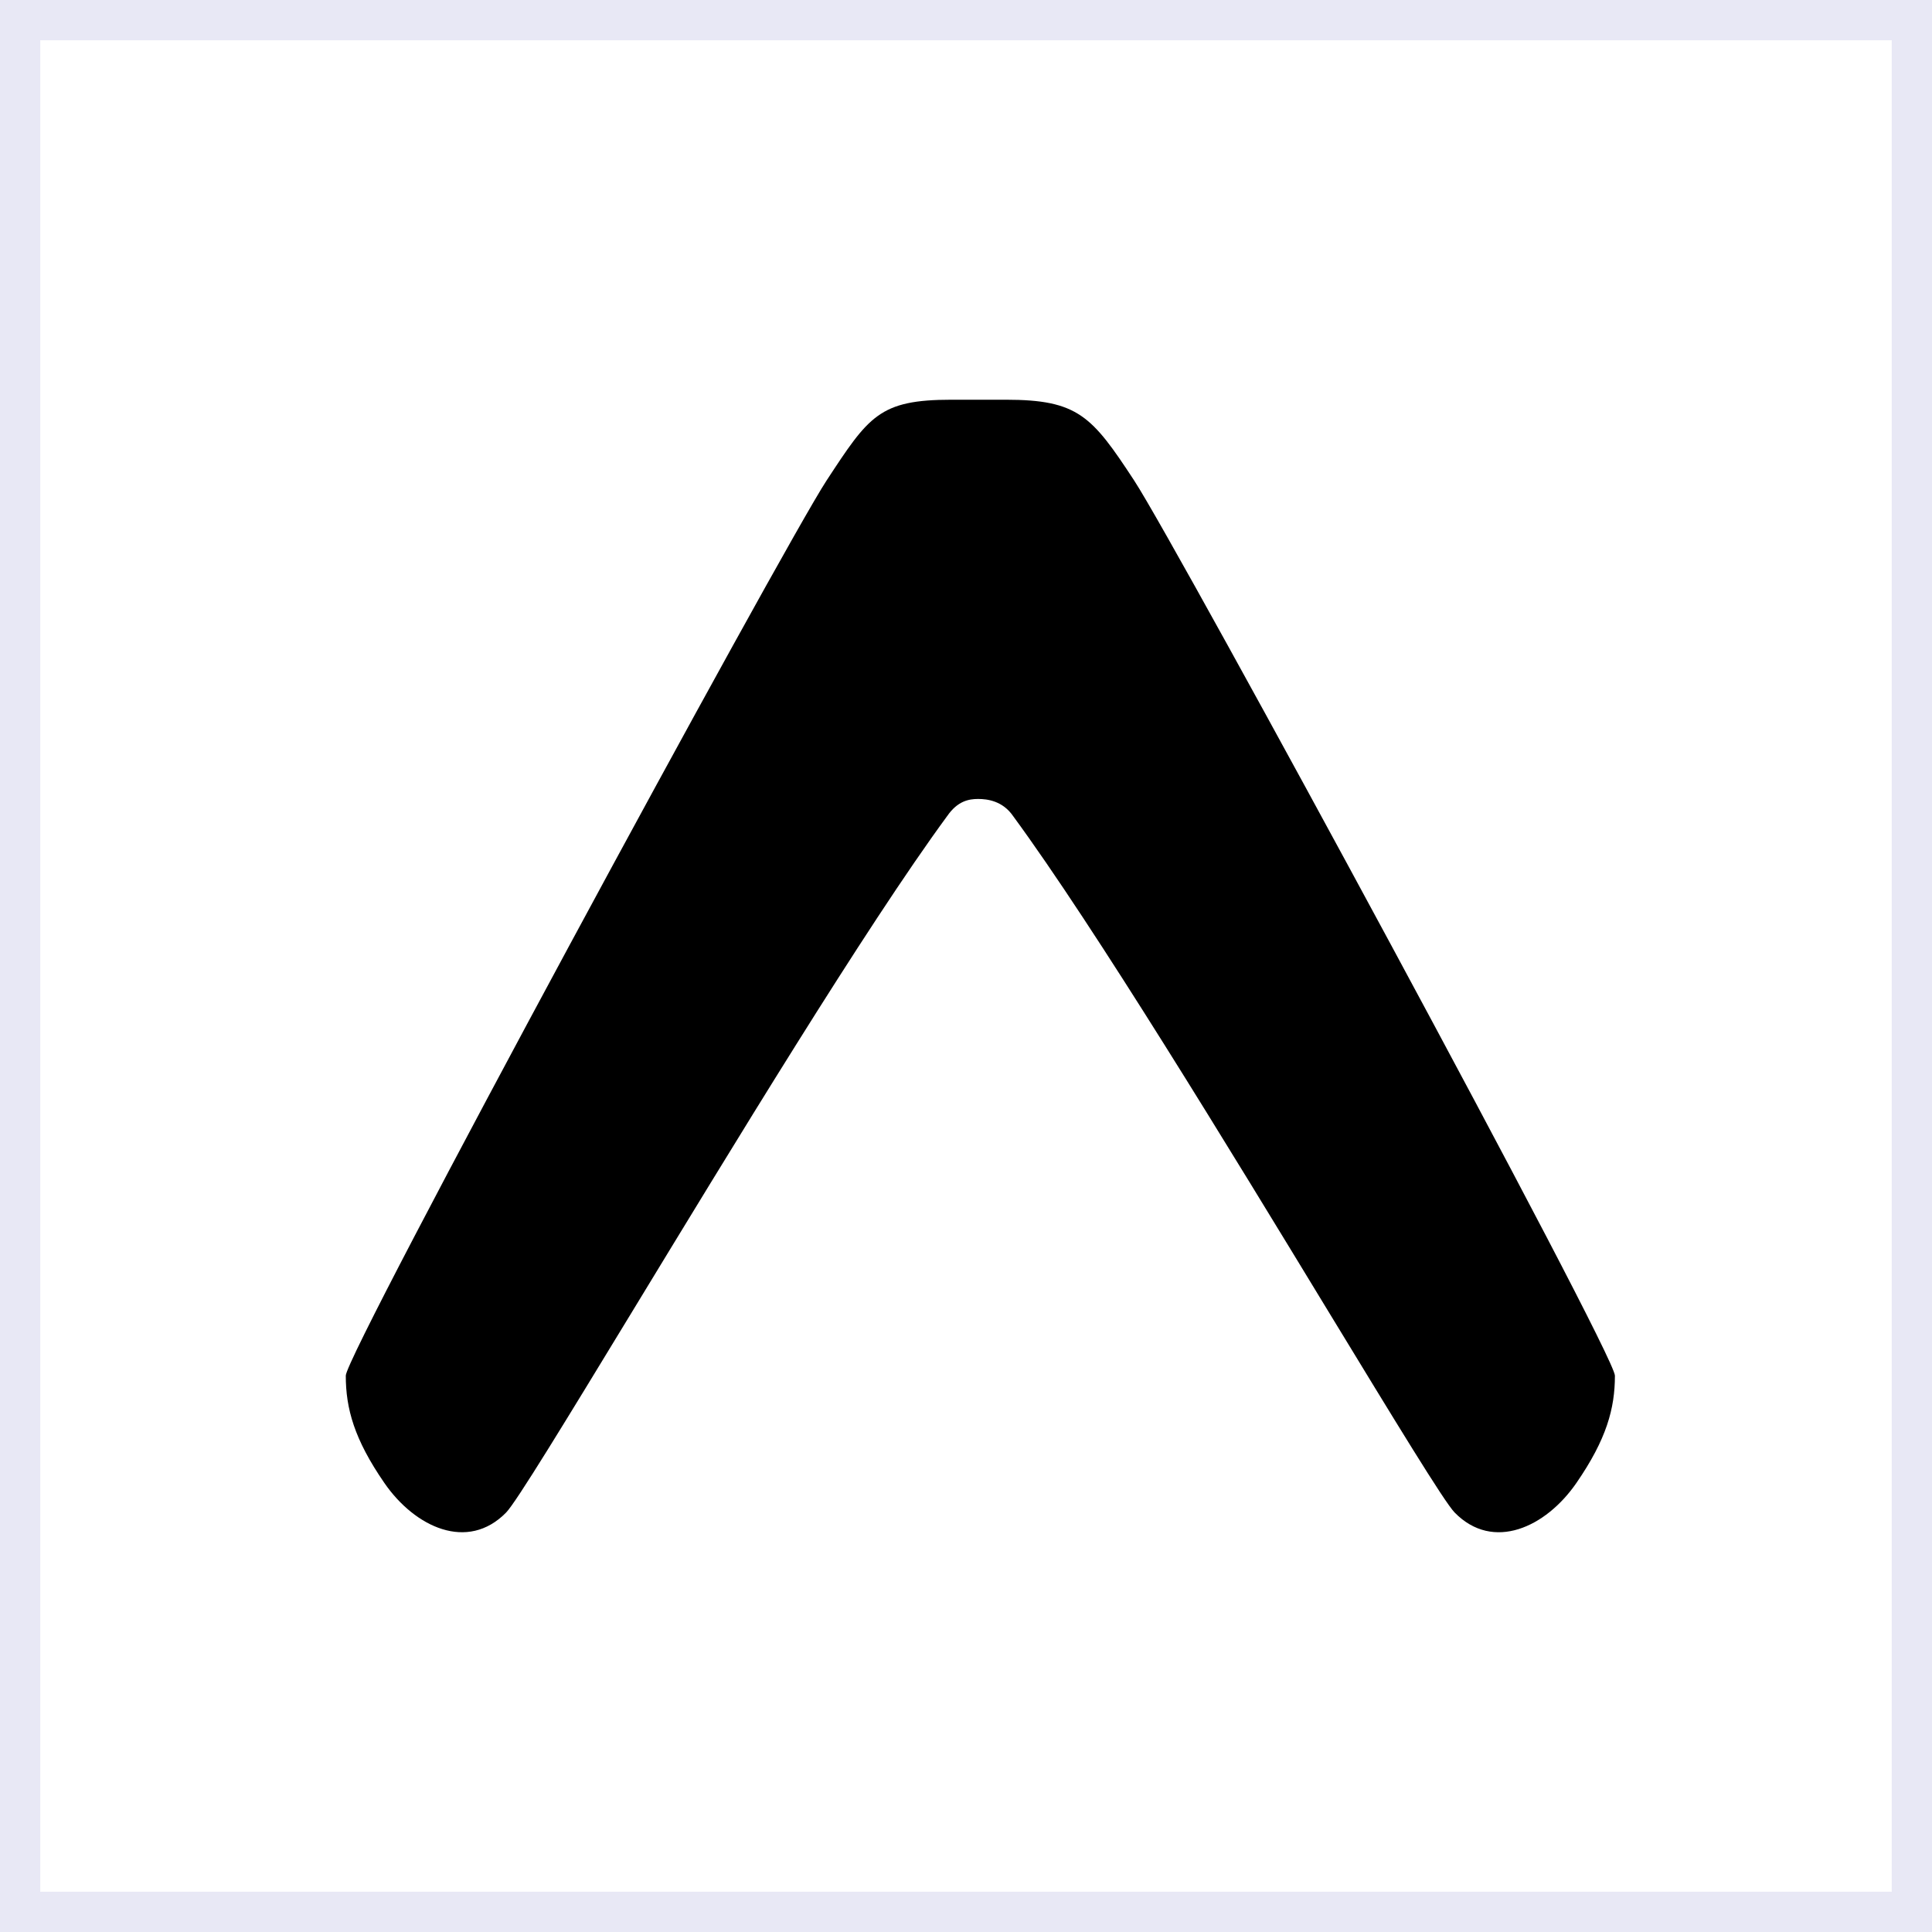
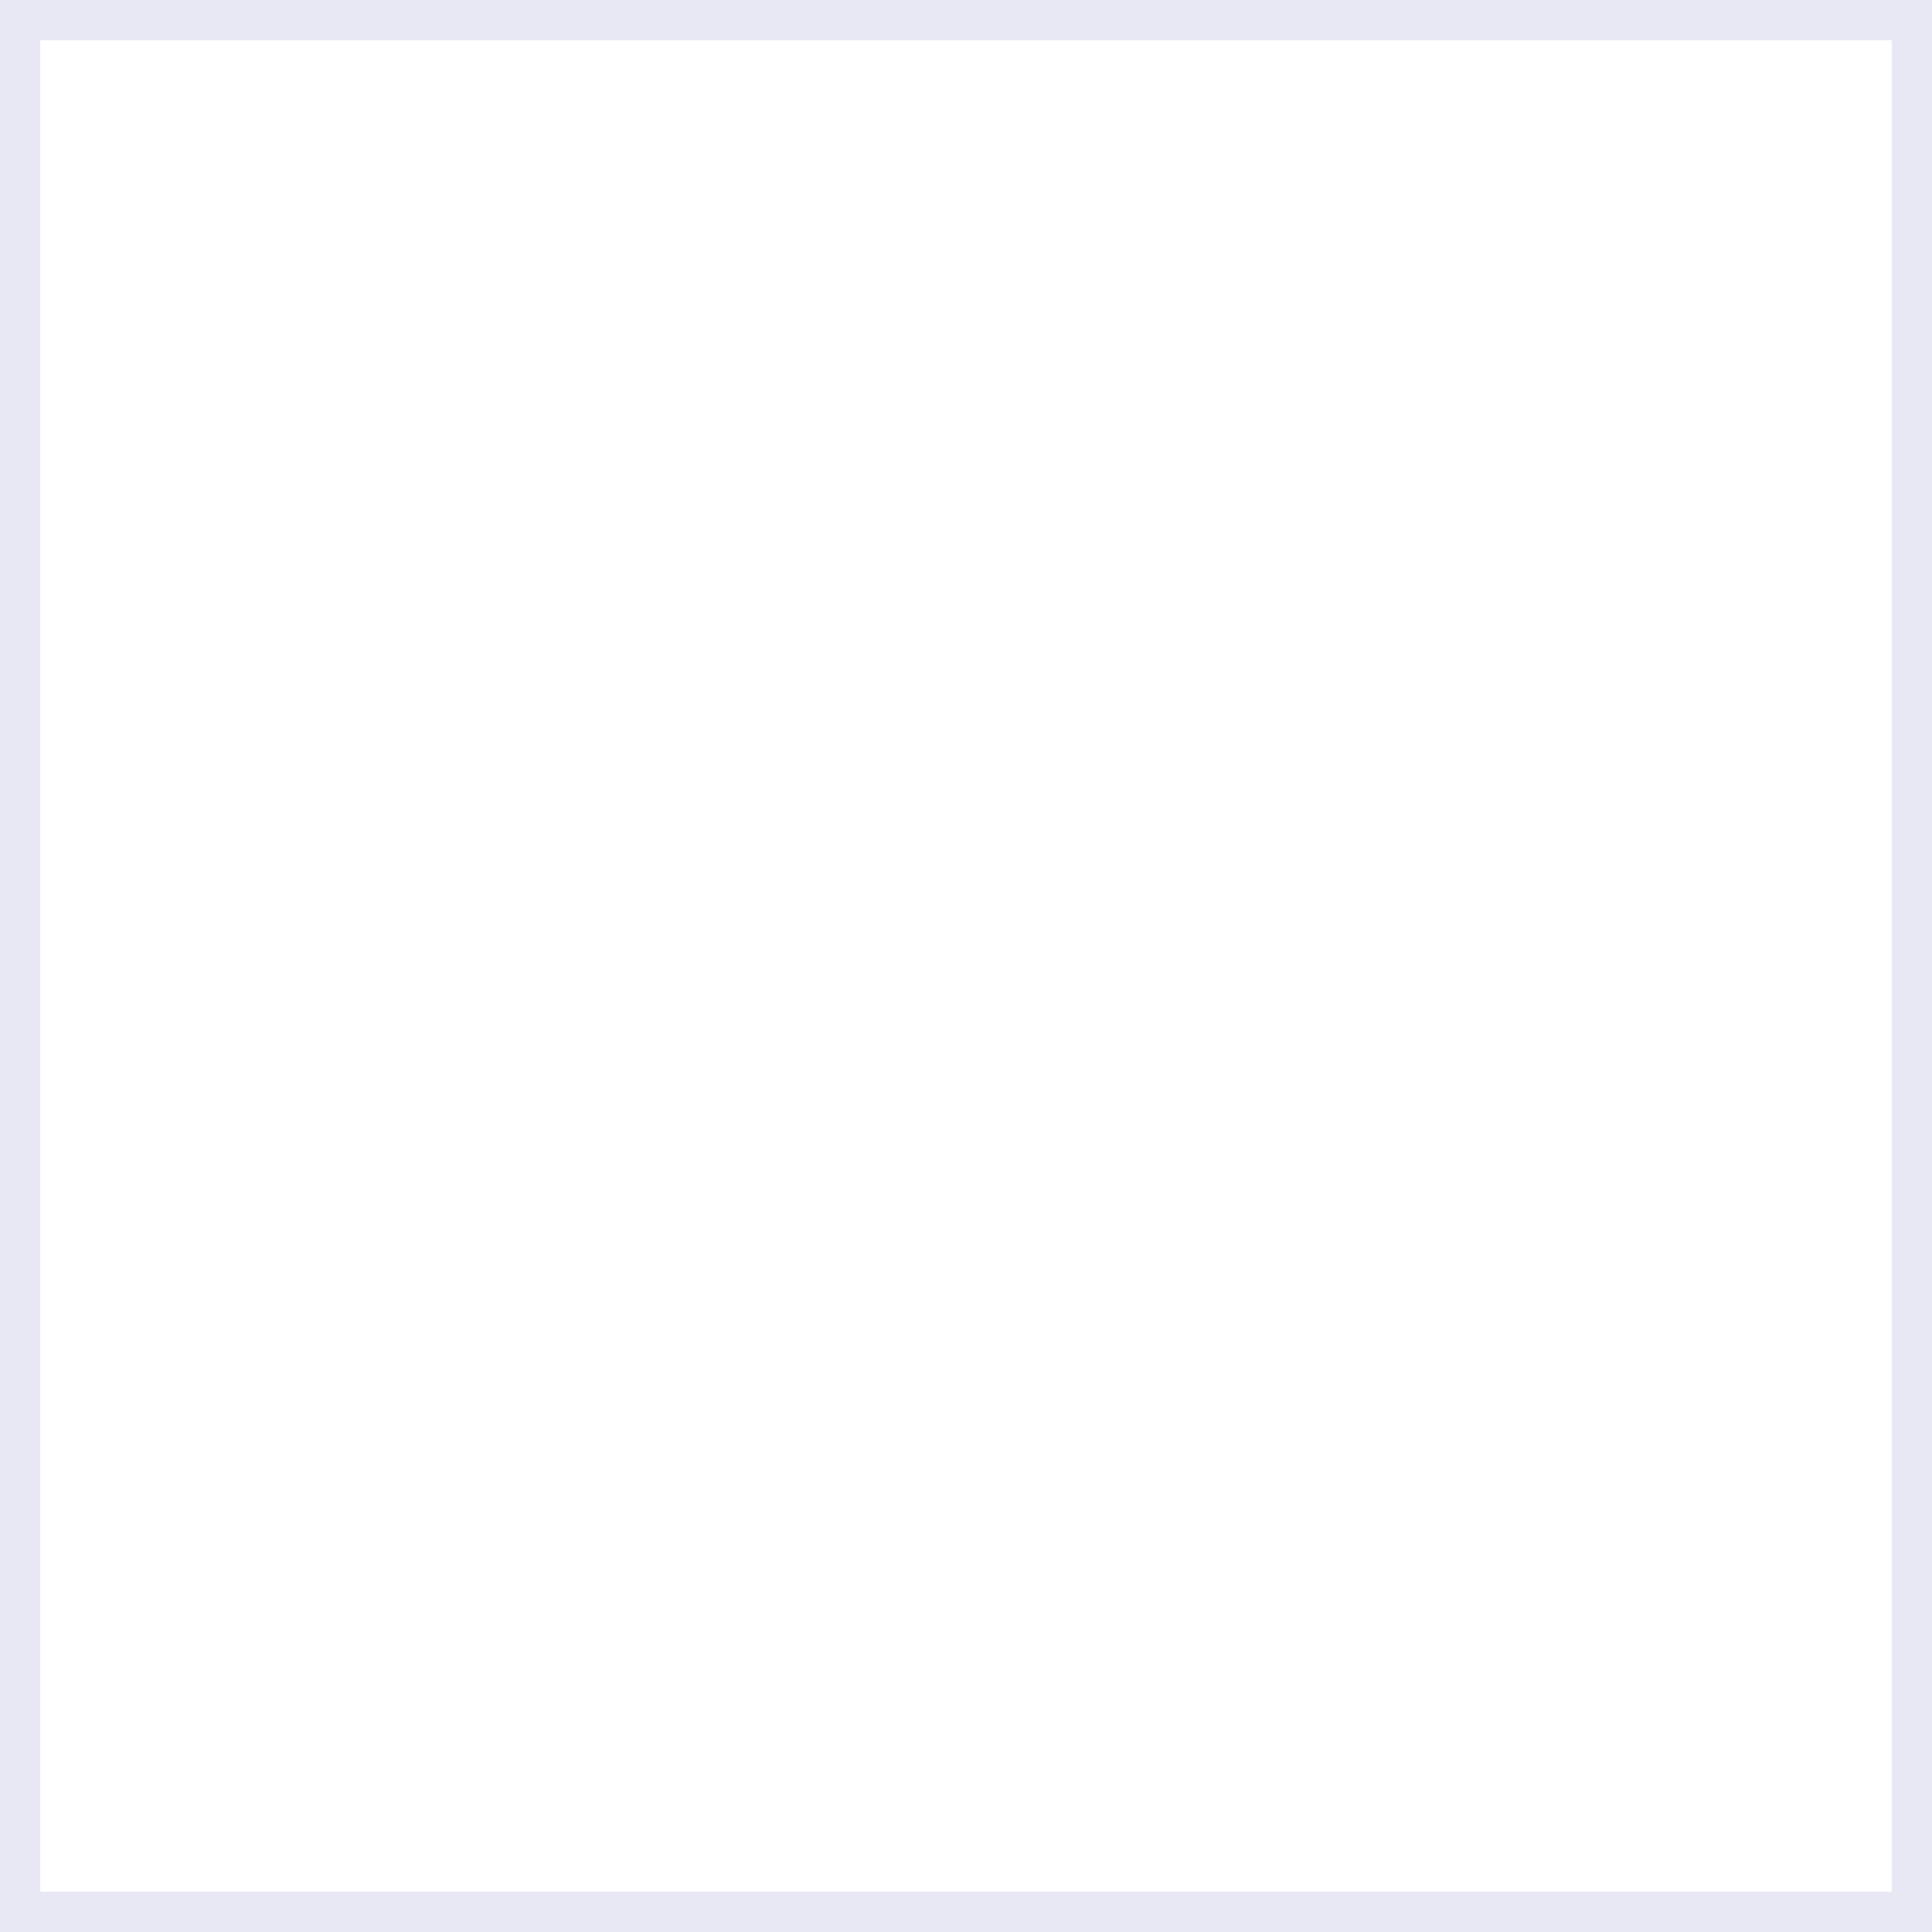
<svg xmlns="http://www.w3.org/2000/svg" width="48" height="48" viewBox="0 0 48 48" fill="none">
  <rect x="0" y="0" width="48" height="48" fill="#808080" stroke="none" />
  <rect x="0.5" y="0.5" width="47" height="47" fill="white" />
  <rect x="0.5" y="0.5" width="47" height="47" stroke="#E8E8F5" />
  <g clip-path="url(#clip0_404_242)">
-     <path d="M23.532 20.276C23.791 19.898 24.073 19.85 24.302 19.85C24.532 19.85 24.912 19.898 25.171 20.276C27.203 23.044 30.557 28.56 33.032 32.63C34.647 35.282 35.886 37.321 36.142 37.58C37.096 38.554 38.405 37.947 39.166 36.843C39.915 35.756 40.122 34.992 40.122 34.178C40.122 33.623 29.27 13.605 28.178 11.938C27.128 10.336 26.784 9.931 24.987 9.931H23.64C21.846 9.931 21.587 10.336 20.536 11.938C19.444 13.605 8.591 33.623 8.591 34.177C8.591 34.992 8.799 35.756 9.549 36.843C10.31 37.947 11.619 38.554 12.574 37.579C12.827 37.32 14.067 35.282 15.681 32.629C18.157 28.56 21.5 23.044 23.533 20.274L23.532 20.276Z" fill="black" />
+     <path d="M23.532 20.276C23.791 19.898 24.073 19.85 24.302 19.85C24.532 19.85 24.912 19.898 25.171 20.276C27.203 23.044 30.557 28.56 33.032 32.63C37.096 38.554 38.405 37.947 39.166 36.843C39.915 35.756 40.122 34.992 40.122 34.178C40.122 33.623 29.27 13.605 28.178 11.938C27.128 10.336 26.784 9.931 24.987 9.931H23.64C21.846 9.931 21.587 10.336 20.536 11.938C19.444 13.605 8.591 33.623 8.591 34.177C8.591 34.992 8.799 35.756 9.549 36.843C10.31 37.947 11.619 38.554 12.574 37.579C12.827 37.32 14.067 35.282 15.681 32.629C18.157 28.56 21.5 23.044 23.533 20.274L23.532 20.276Z" fill="black" />
  </g>
  <defs>
    <clipPath id="clip0_404_242">
-       <rect width="32.727" height="30" fill="white" transform="translate(8 9)" />
-     </clipPath>
+       </clipPath>
  </defs>
</svg>